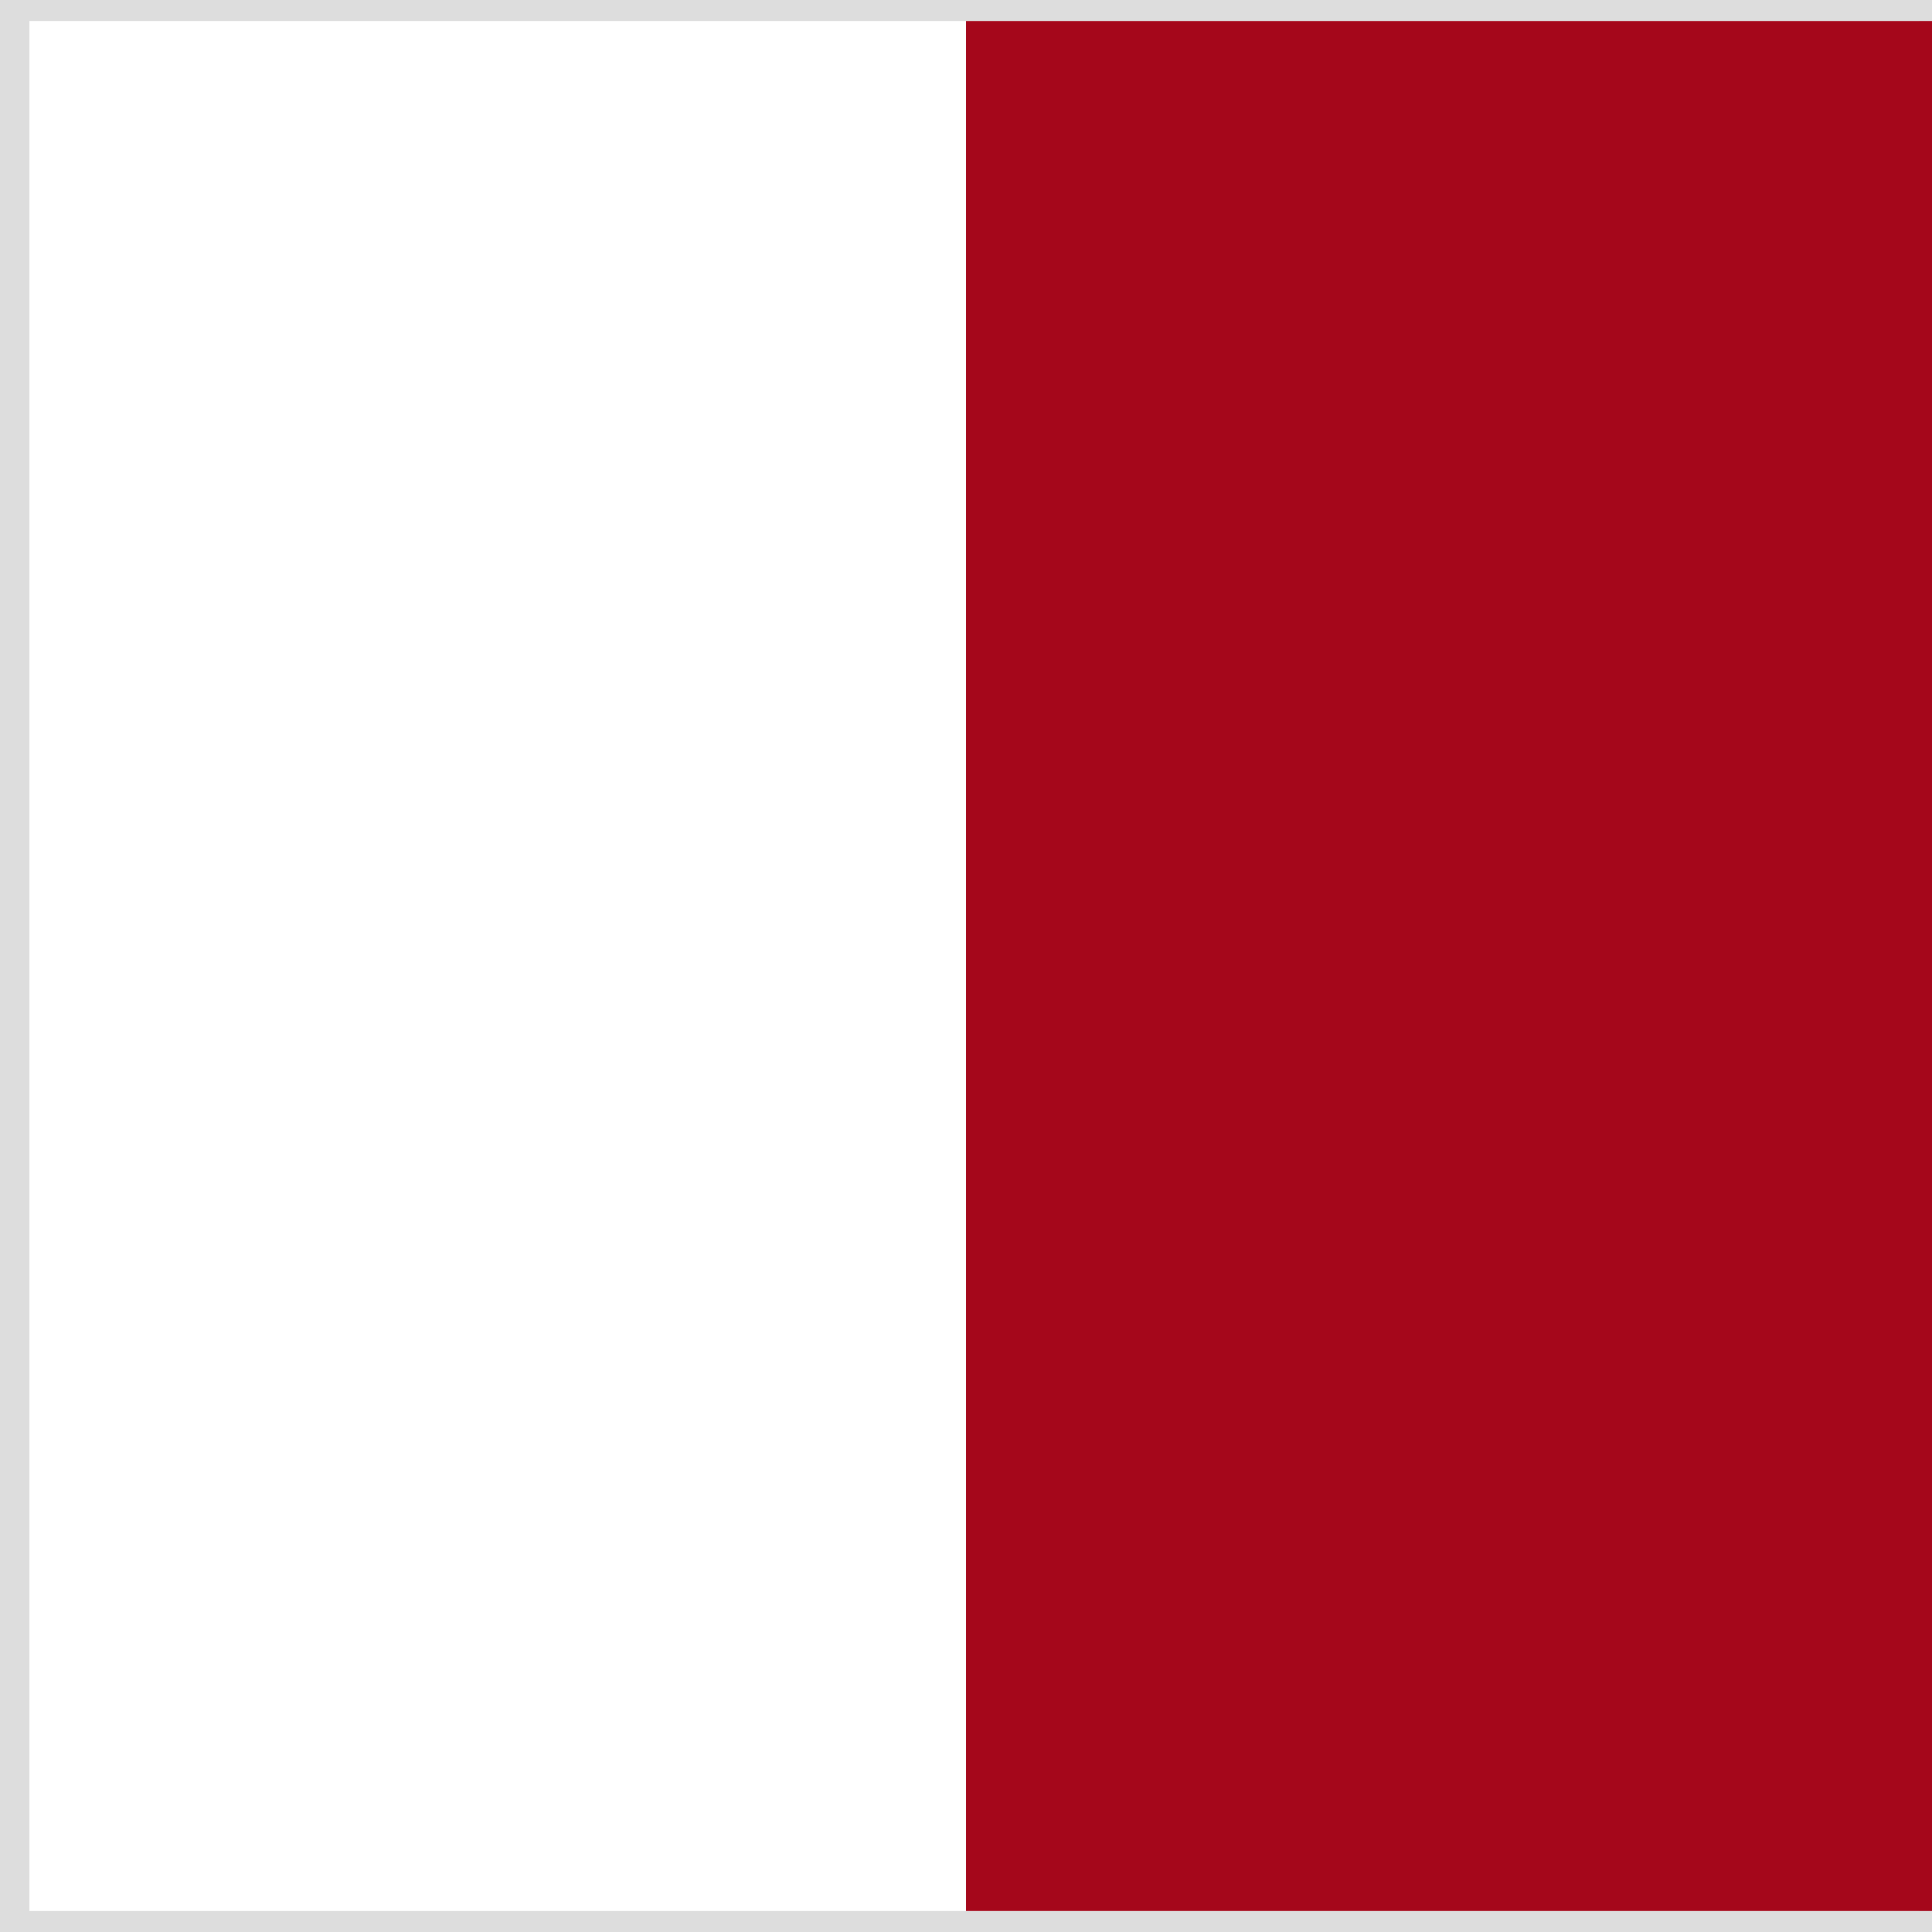
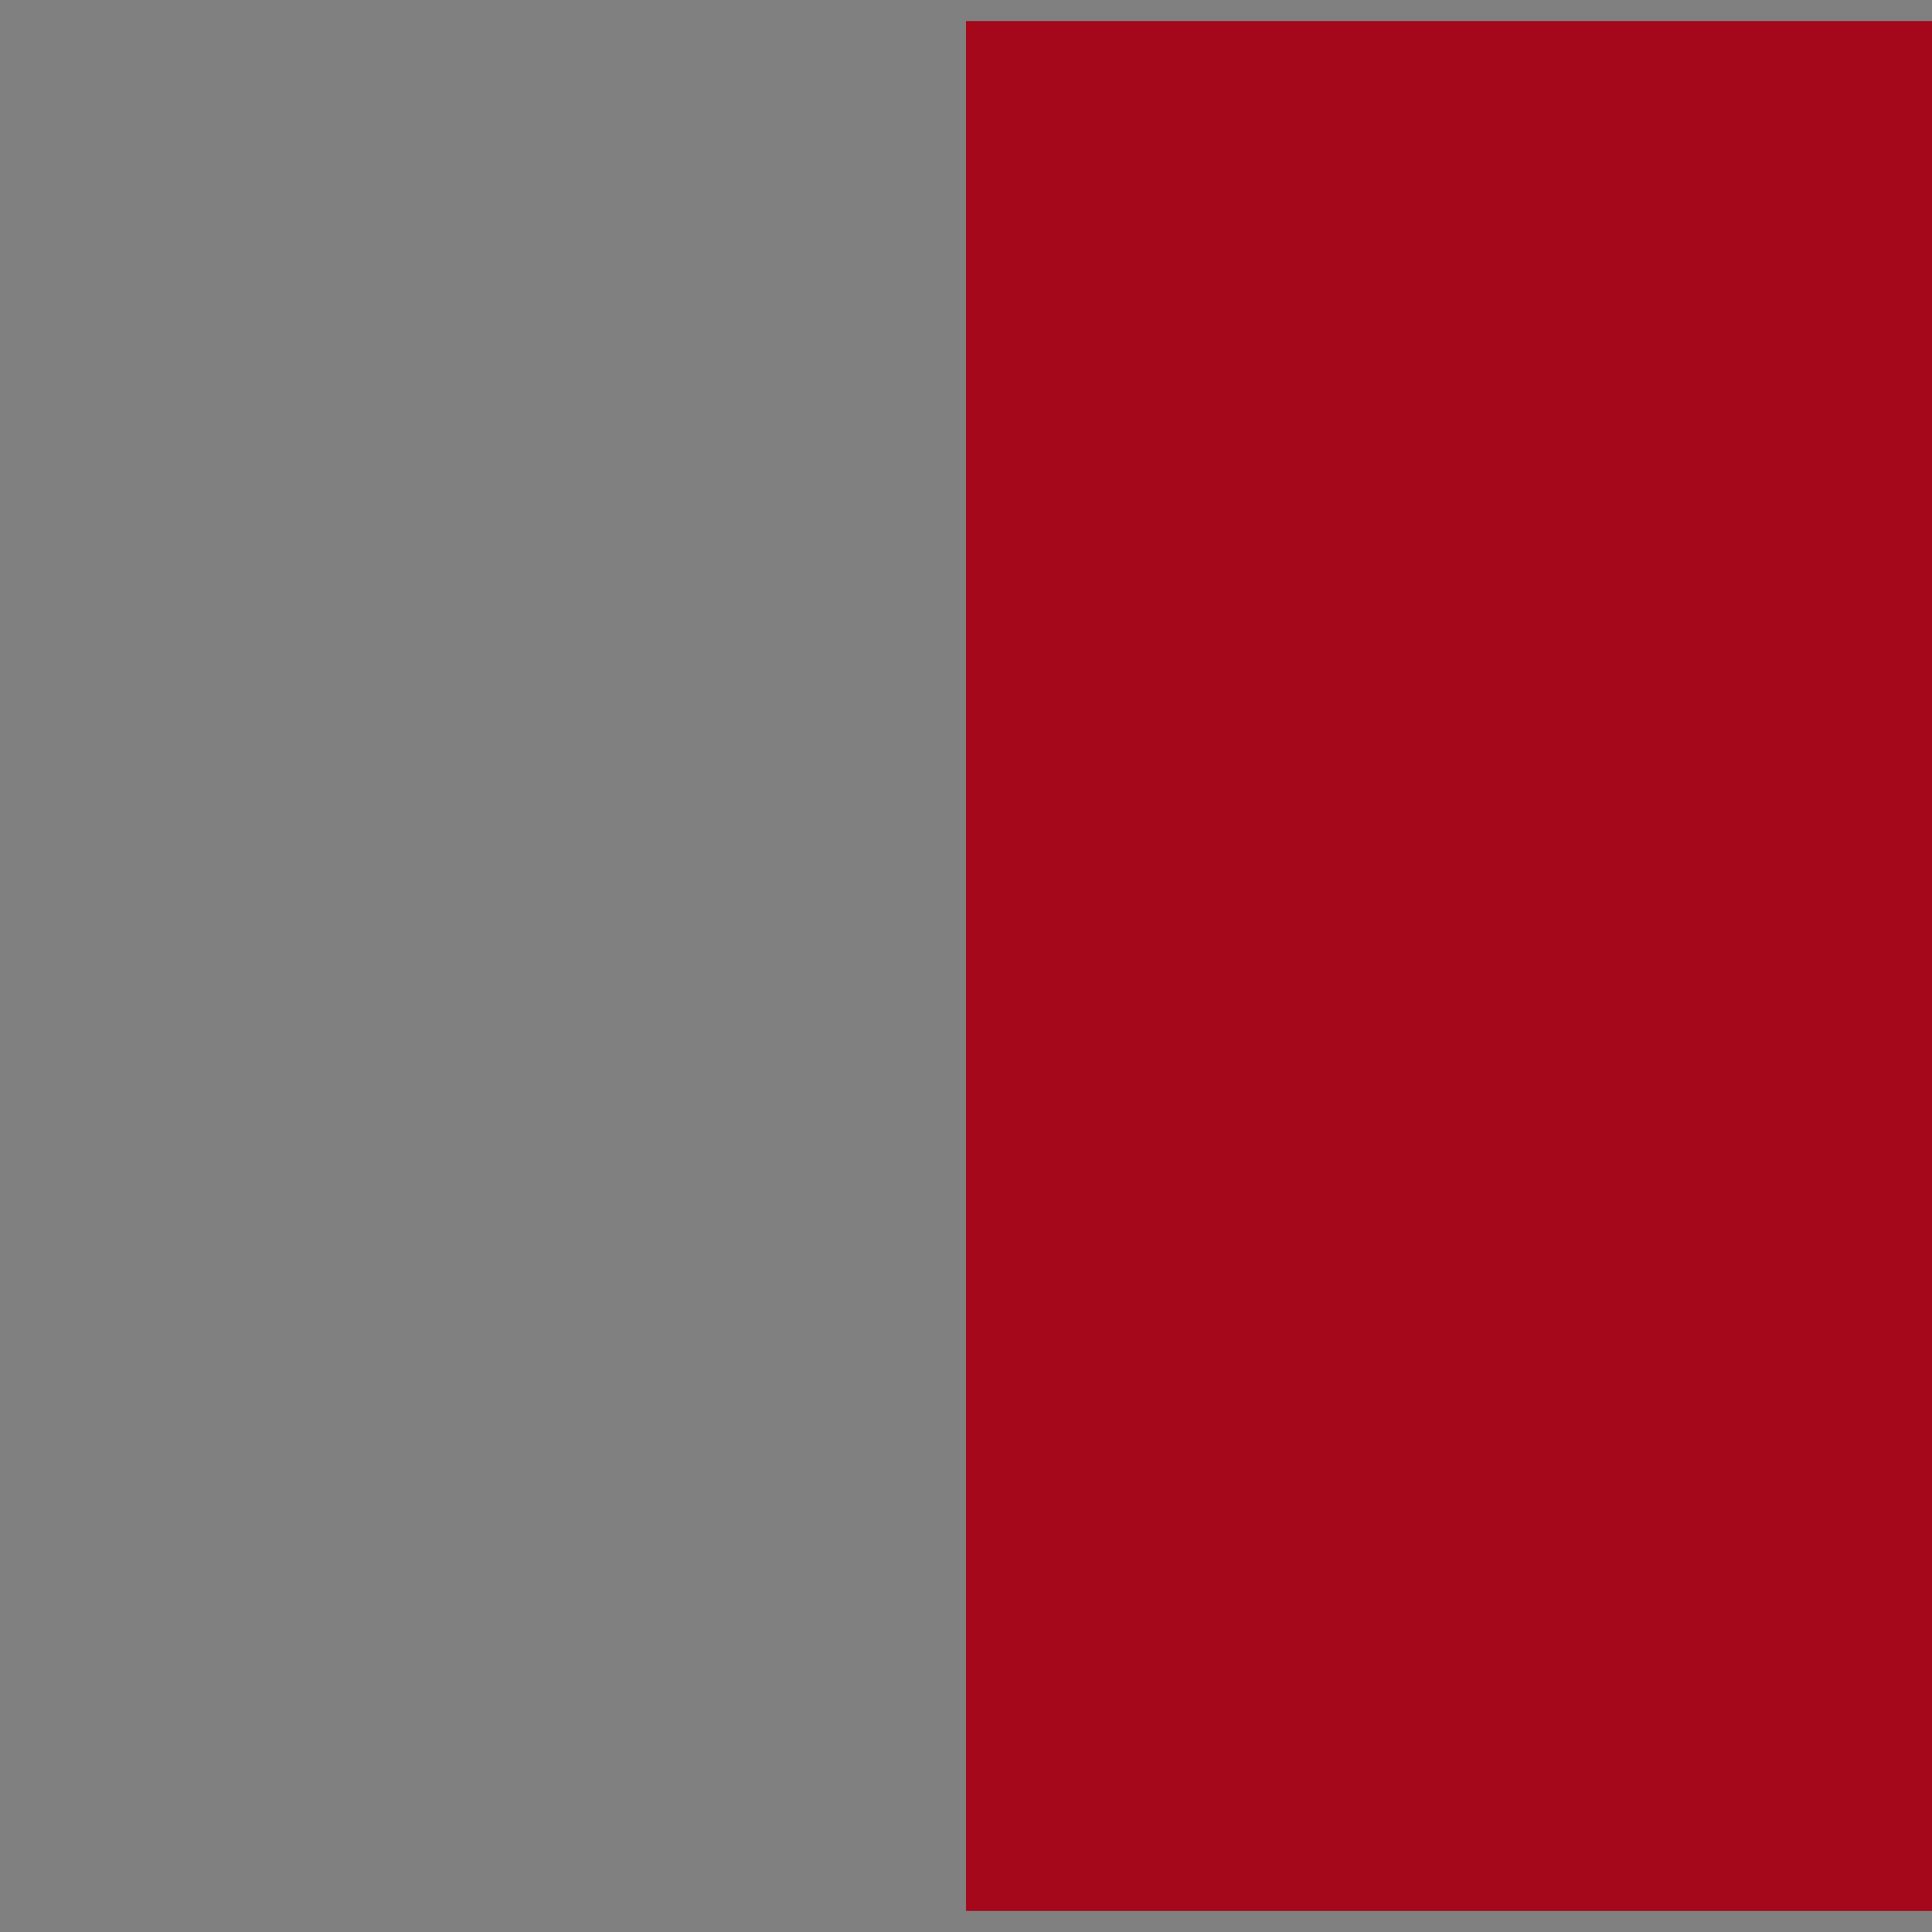
<svg xmlns="http://www.w3.org/2000/svg" version="1.1" id="レイヤー_1" x="0px" y="0px" viewBox="0 0 46 46" style="enable-background:new 0 0 46 46;" xml:space="preserve">
  <rect x="0" y="0" width="46" height="46" fill="#808080" stroke="none" />
  <style type="text/css">
	.st0{fill-rule:evenodd;clip-rule:evenodd;fill:#FFFFFF;stroke:#DDDDDD;}
	.st1{fill-rule:evenodd;clip-rule:evenodd;fill:#A5071B;}
</style>
  <title>first_option_1</title>
  <desc>Created with Sketch.</desc>
  <g id="_x2D_-Product">
    <g id="Desktop" transform="translate(-1235, -874)">
-       <rect id="first_option_1" x="1235.2" y="874" class="st0" width="46" height="46" />
-     </g>
+       </g>
  </g>
  <rect x="23" y="0.5" class="st1" width="23" height="45" />
</svg>